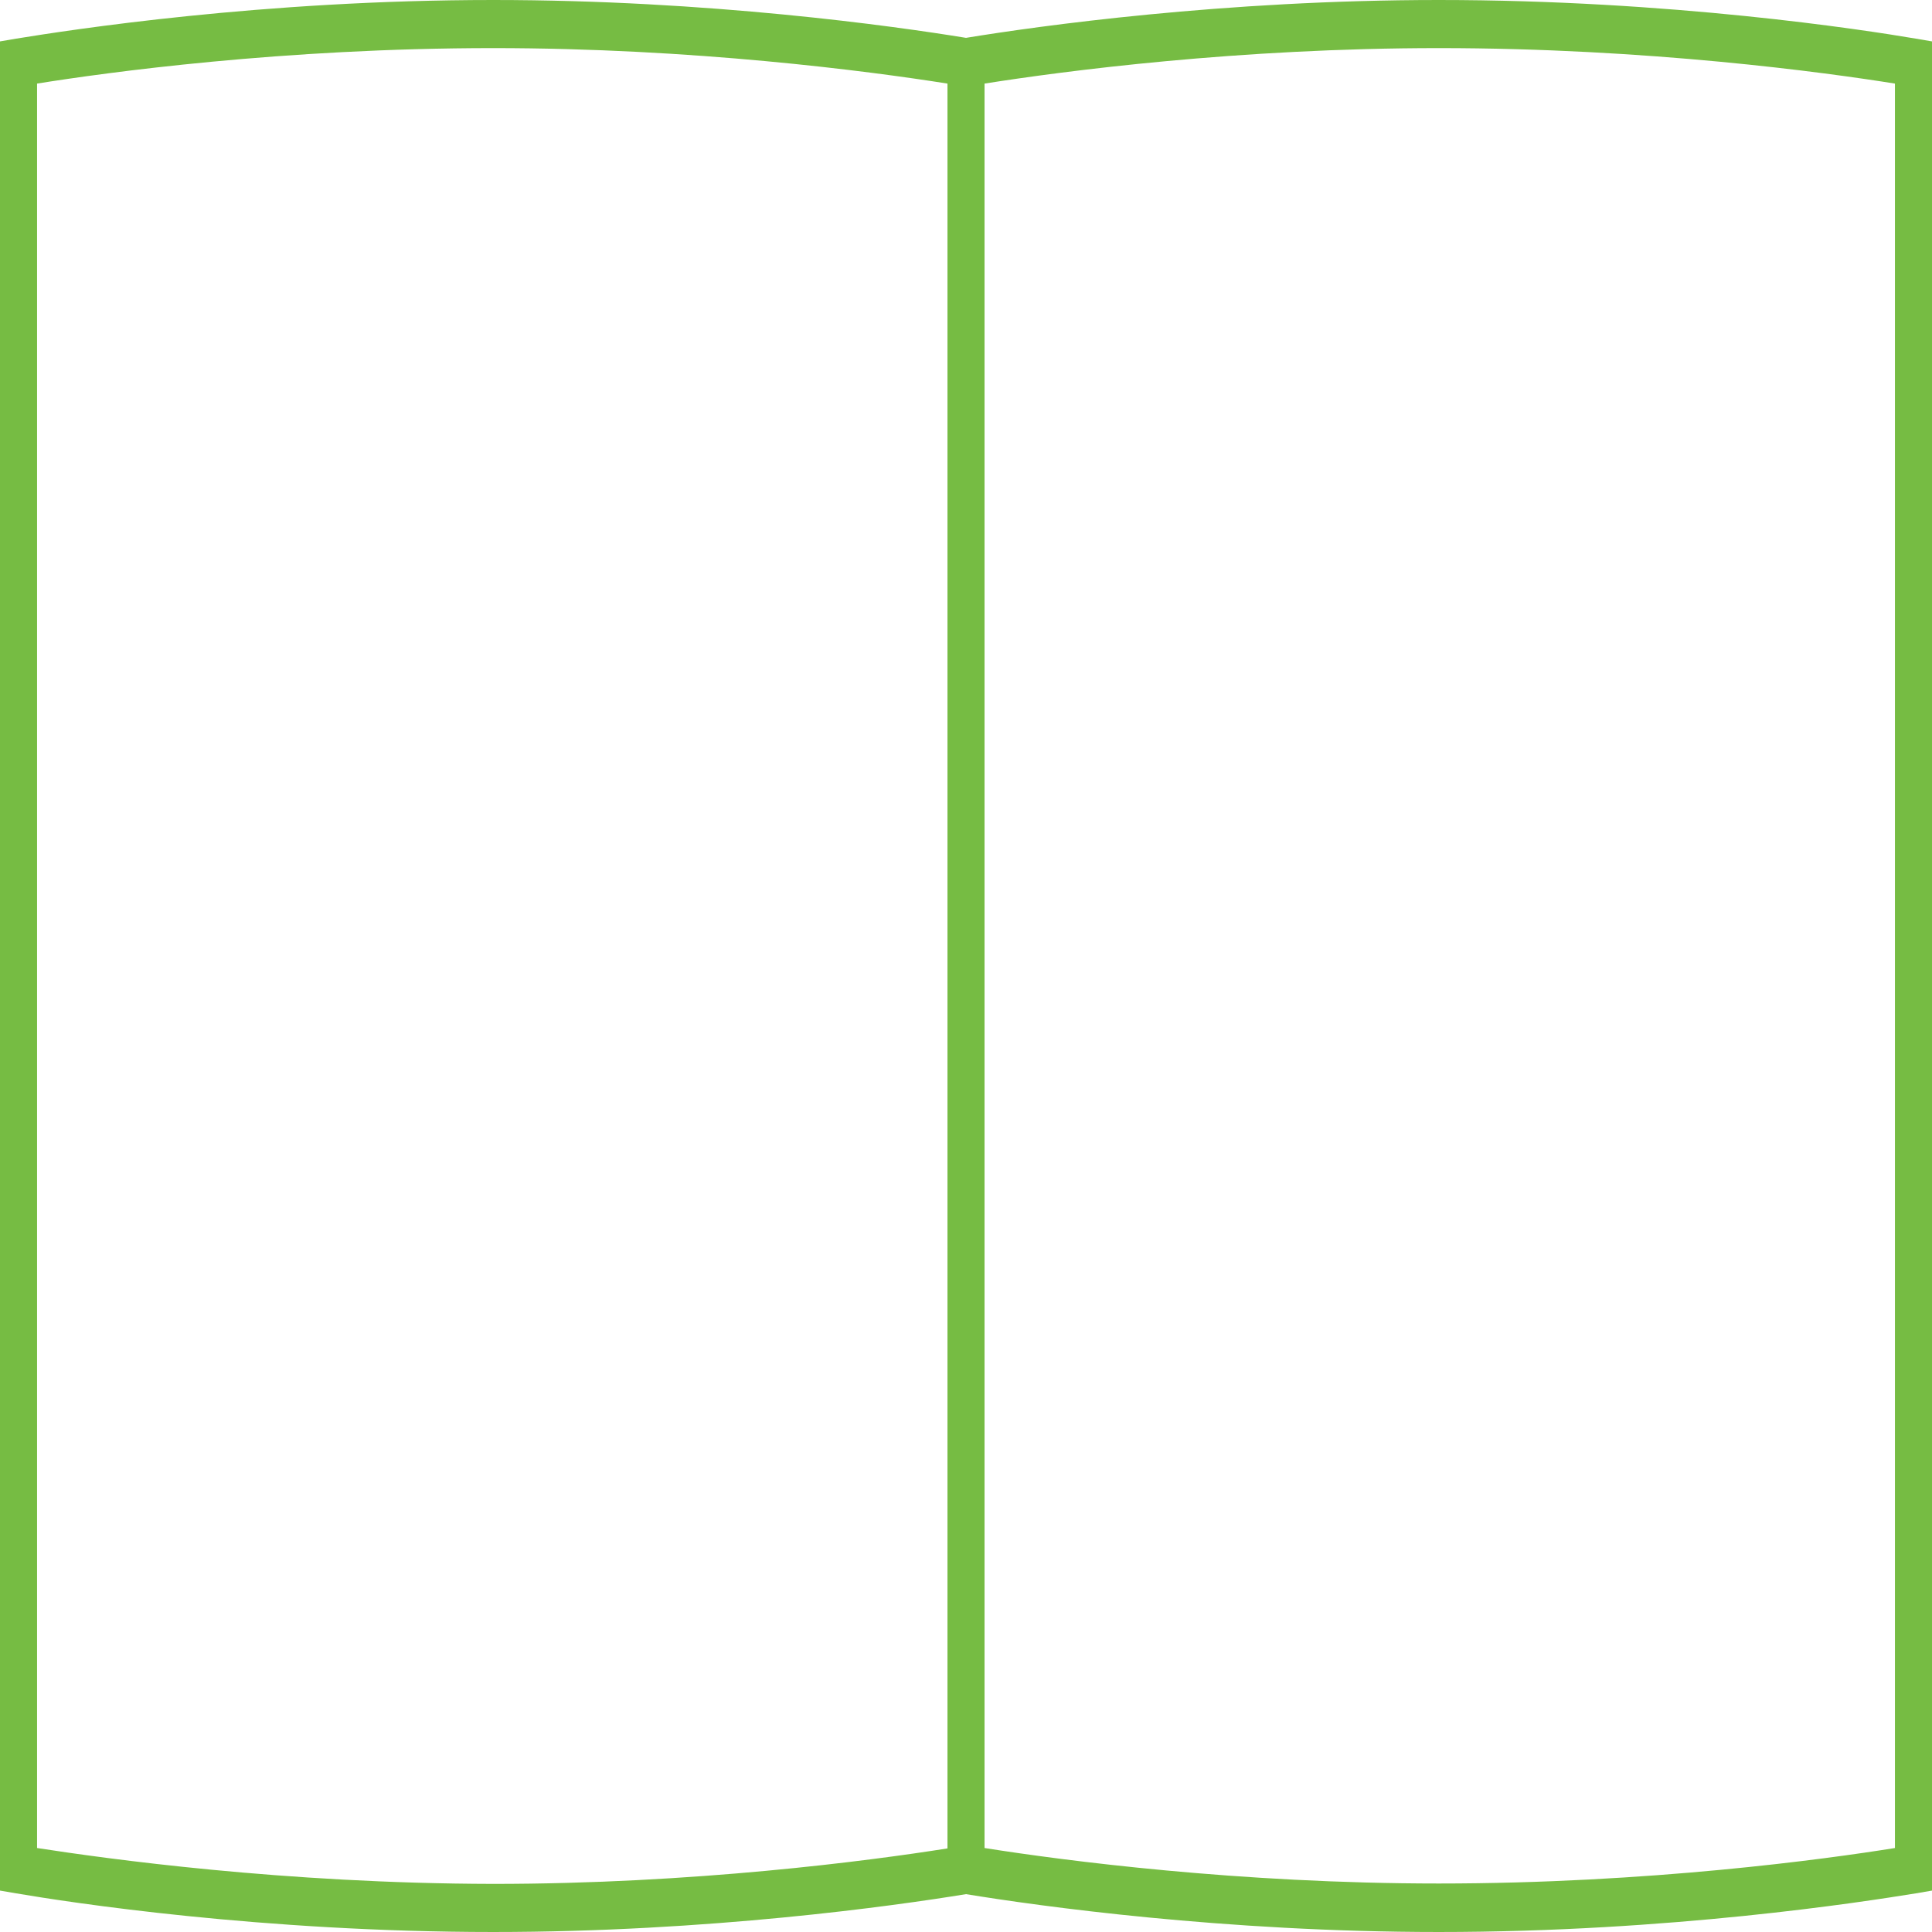
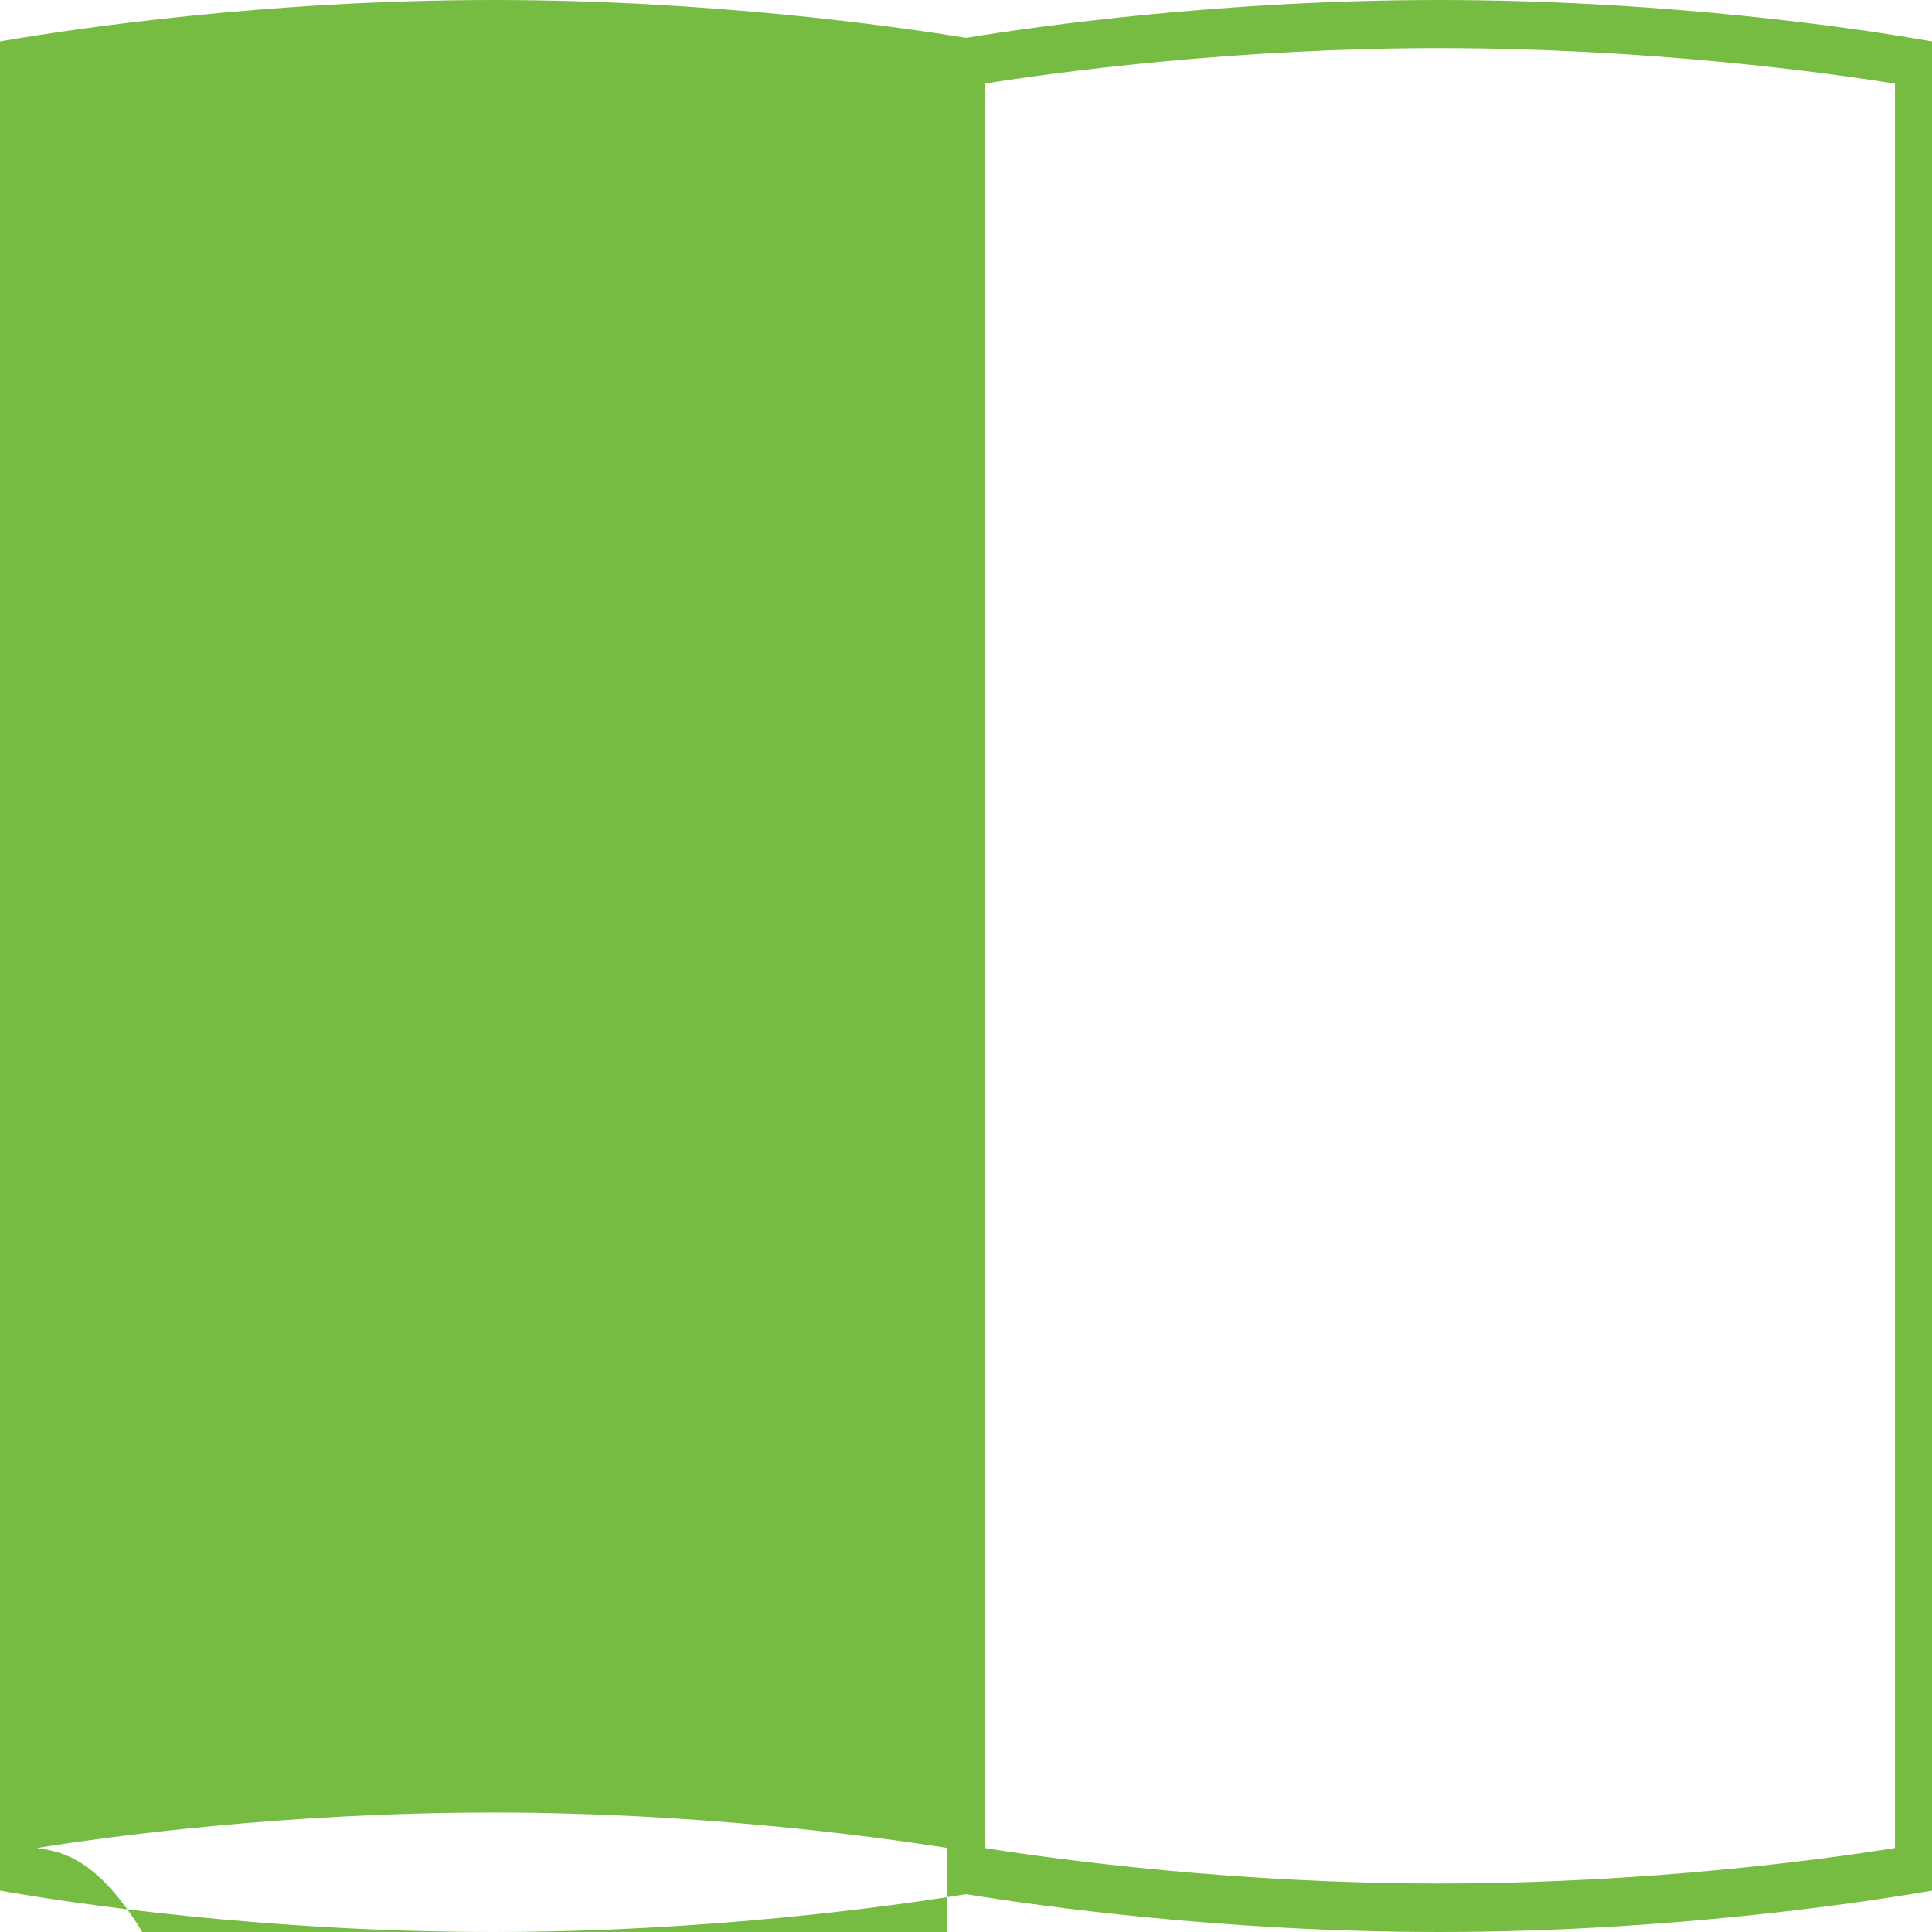
<svg xmlns="http://www.w3.org/2000/svg" version="1.1" id="Layer_1" x="0px" y="0px" viewBox="0 0 490 490" style="enable-background:new 0 0 490 490;" xml:space="preserve">
  <style type="text/css">
	.st0{fill:#76BC43;}
</style>
  <g>
-     <path class="st0" d="M485.9,9.8C472.4,7.5,423.6,0,364.9,0C310.4,0,263.3,6.6,245,9.6C226.7,6.6,179.6,0,125.1,0   C66.4,0,17.7,7.6,4.1,9.8L0,10.5v469l4.1,0.7c13.5,2.3,62.3,9.8,121,9.8c54.5,0,101.6-6.6,119.9-9.6c18.3,3,65.4,9.6,119.9,9.6   c58.7,0,107.4-7.6,121-9.8l4.1-0.7v-469L485.9,9.8z M9.4,468.7V21.2c17.4-2.8,62.4-9,115.7-9c50.7,0,95,5.8,115.2,9v447.6   c-20.2,3.2-64.5,9-115.2,9C71.9,477.7,26.9,471.4,9.4,468.7z M480.6,468.7c-17.4,2.8-62.4,9-115.7,9c-50.7,0-95-5.8-115.2-9V21.2   c20.2-3.2,64.5-9,115.2-9c53.2,0,98.2,6.2,115.7,9V468.7z" />
+     <path class="st0" d="M485.9,9.8C472.4,7.5,423.6,0,364.9,0C310.4,0,263.3,6.6,245,9.6C226.7,6.6,179.6,0,125.1,0   C66.4,0,17.7,7.6,4.1,9.8L0,10.5v469l4.1,0.7c13.5,2.3,62.3,9.8,121,9.8c54.5,0,101.6-6.6,119.9-9.6c18.3,3,65.4,9.6,119.9,9.6   c58.7,0,107.4-7.6,121-9.8l4.1-0.7v-469L485.9,9.8z M9.4,468.7c17.4-2.8,62.4-9,115.7-9c50.7,0,95,5.8,115.2,9v447.6   c-20.2,3.2-64.5,9-115.2,9C71.9,477.7,26.9,471.4,9.4,468.7z M480.6,468.7c-17.4,2.8-62.4,9-115.7,9c-50.7,0-95-5.8-115.2-9V21.2   c20.2-3.2,64.5-9,115.2-9c53.2,0,98.2,6.2,115.7,9V468.7z" />
  </g>
</svg>